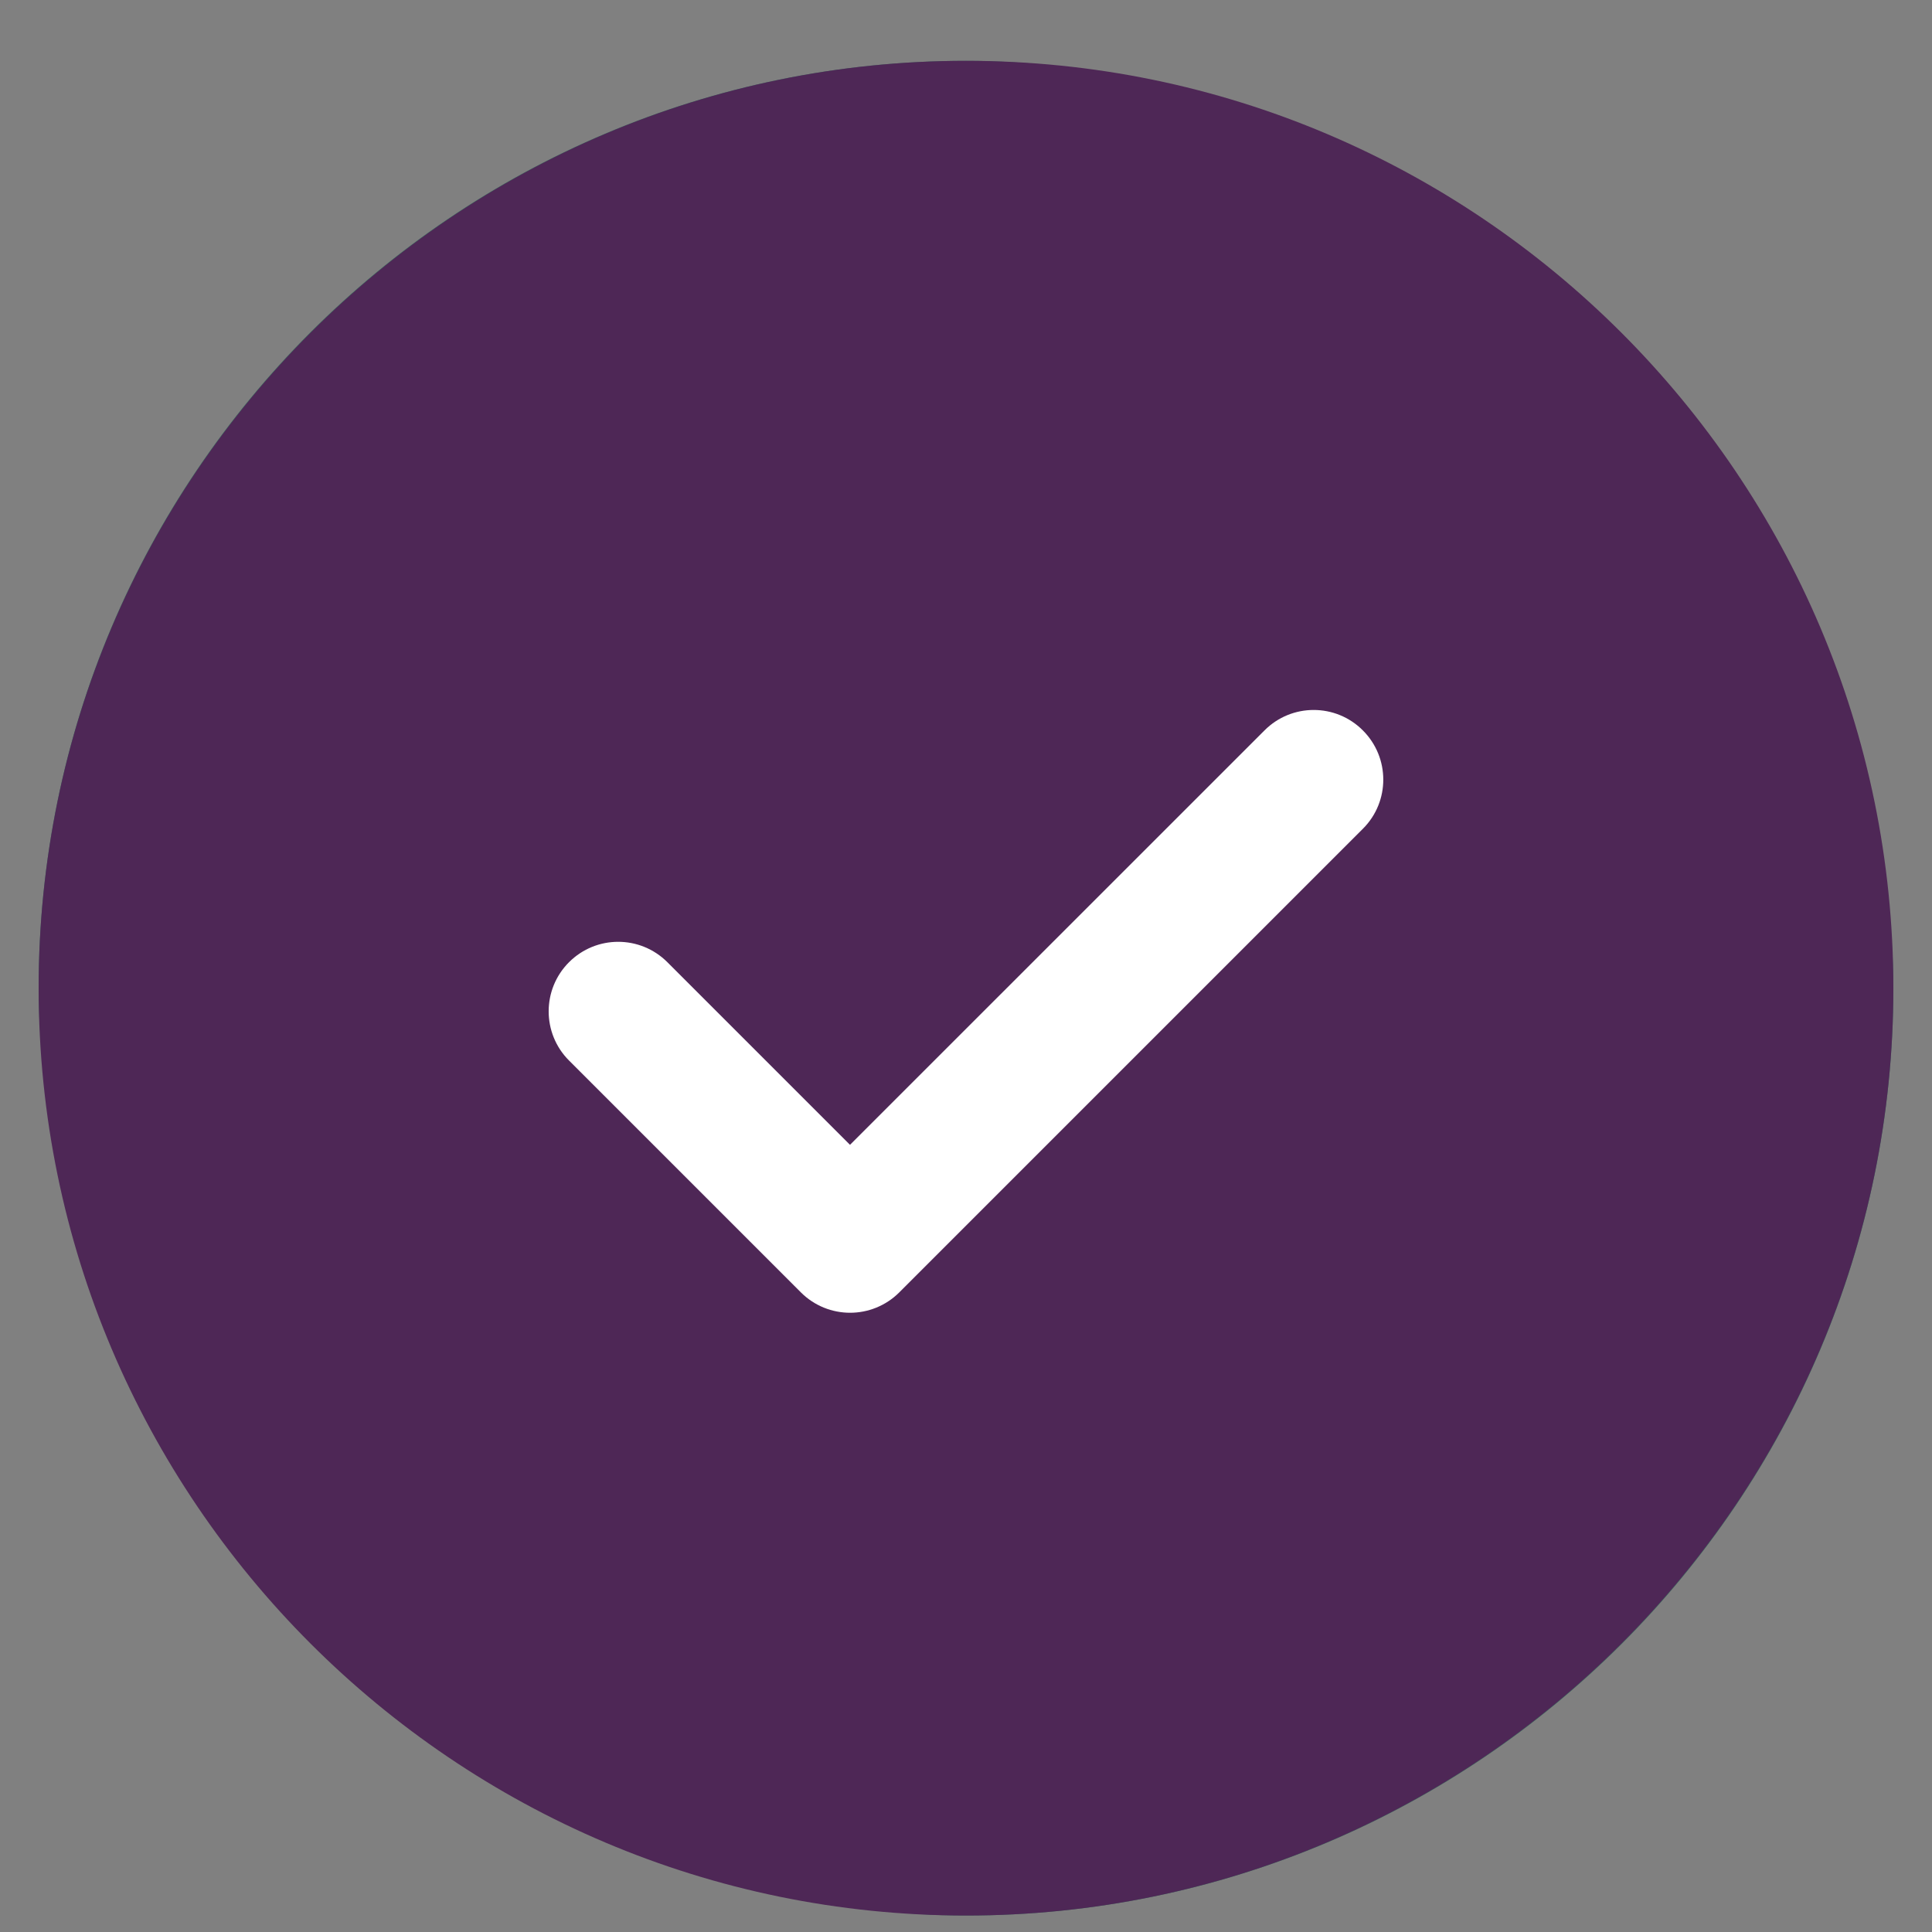
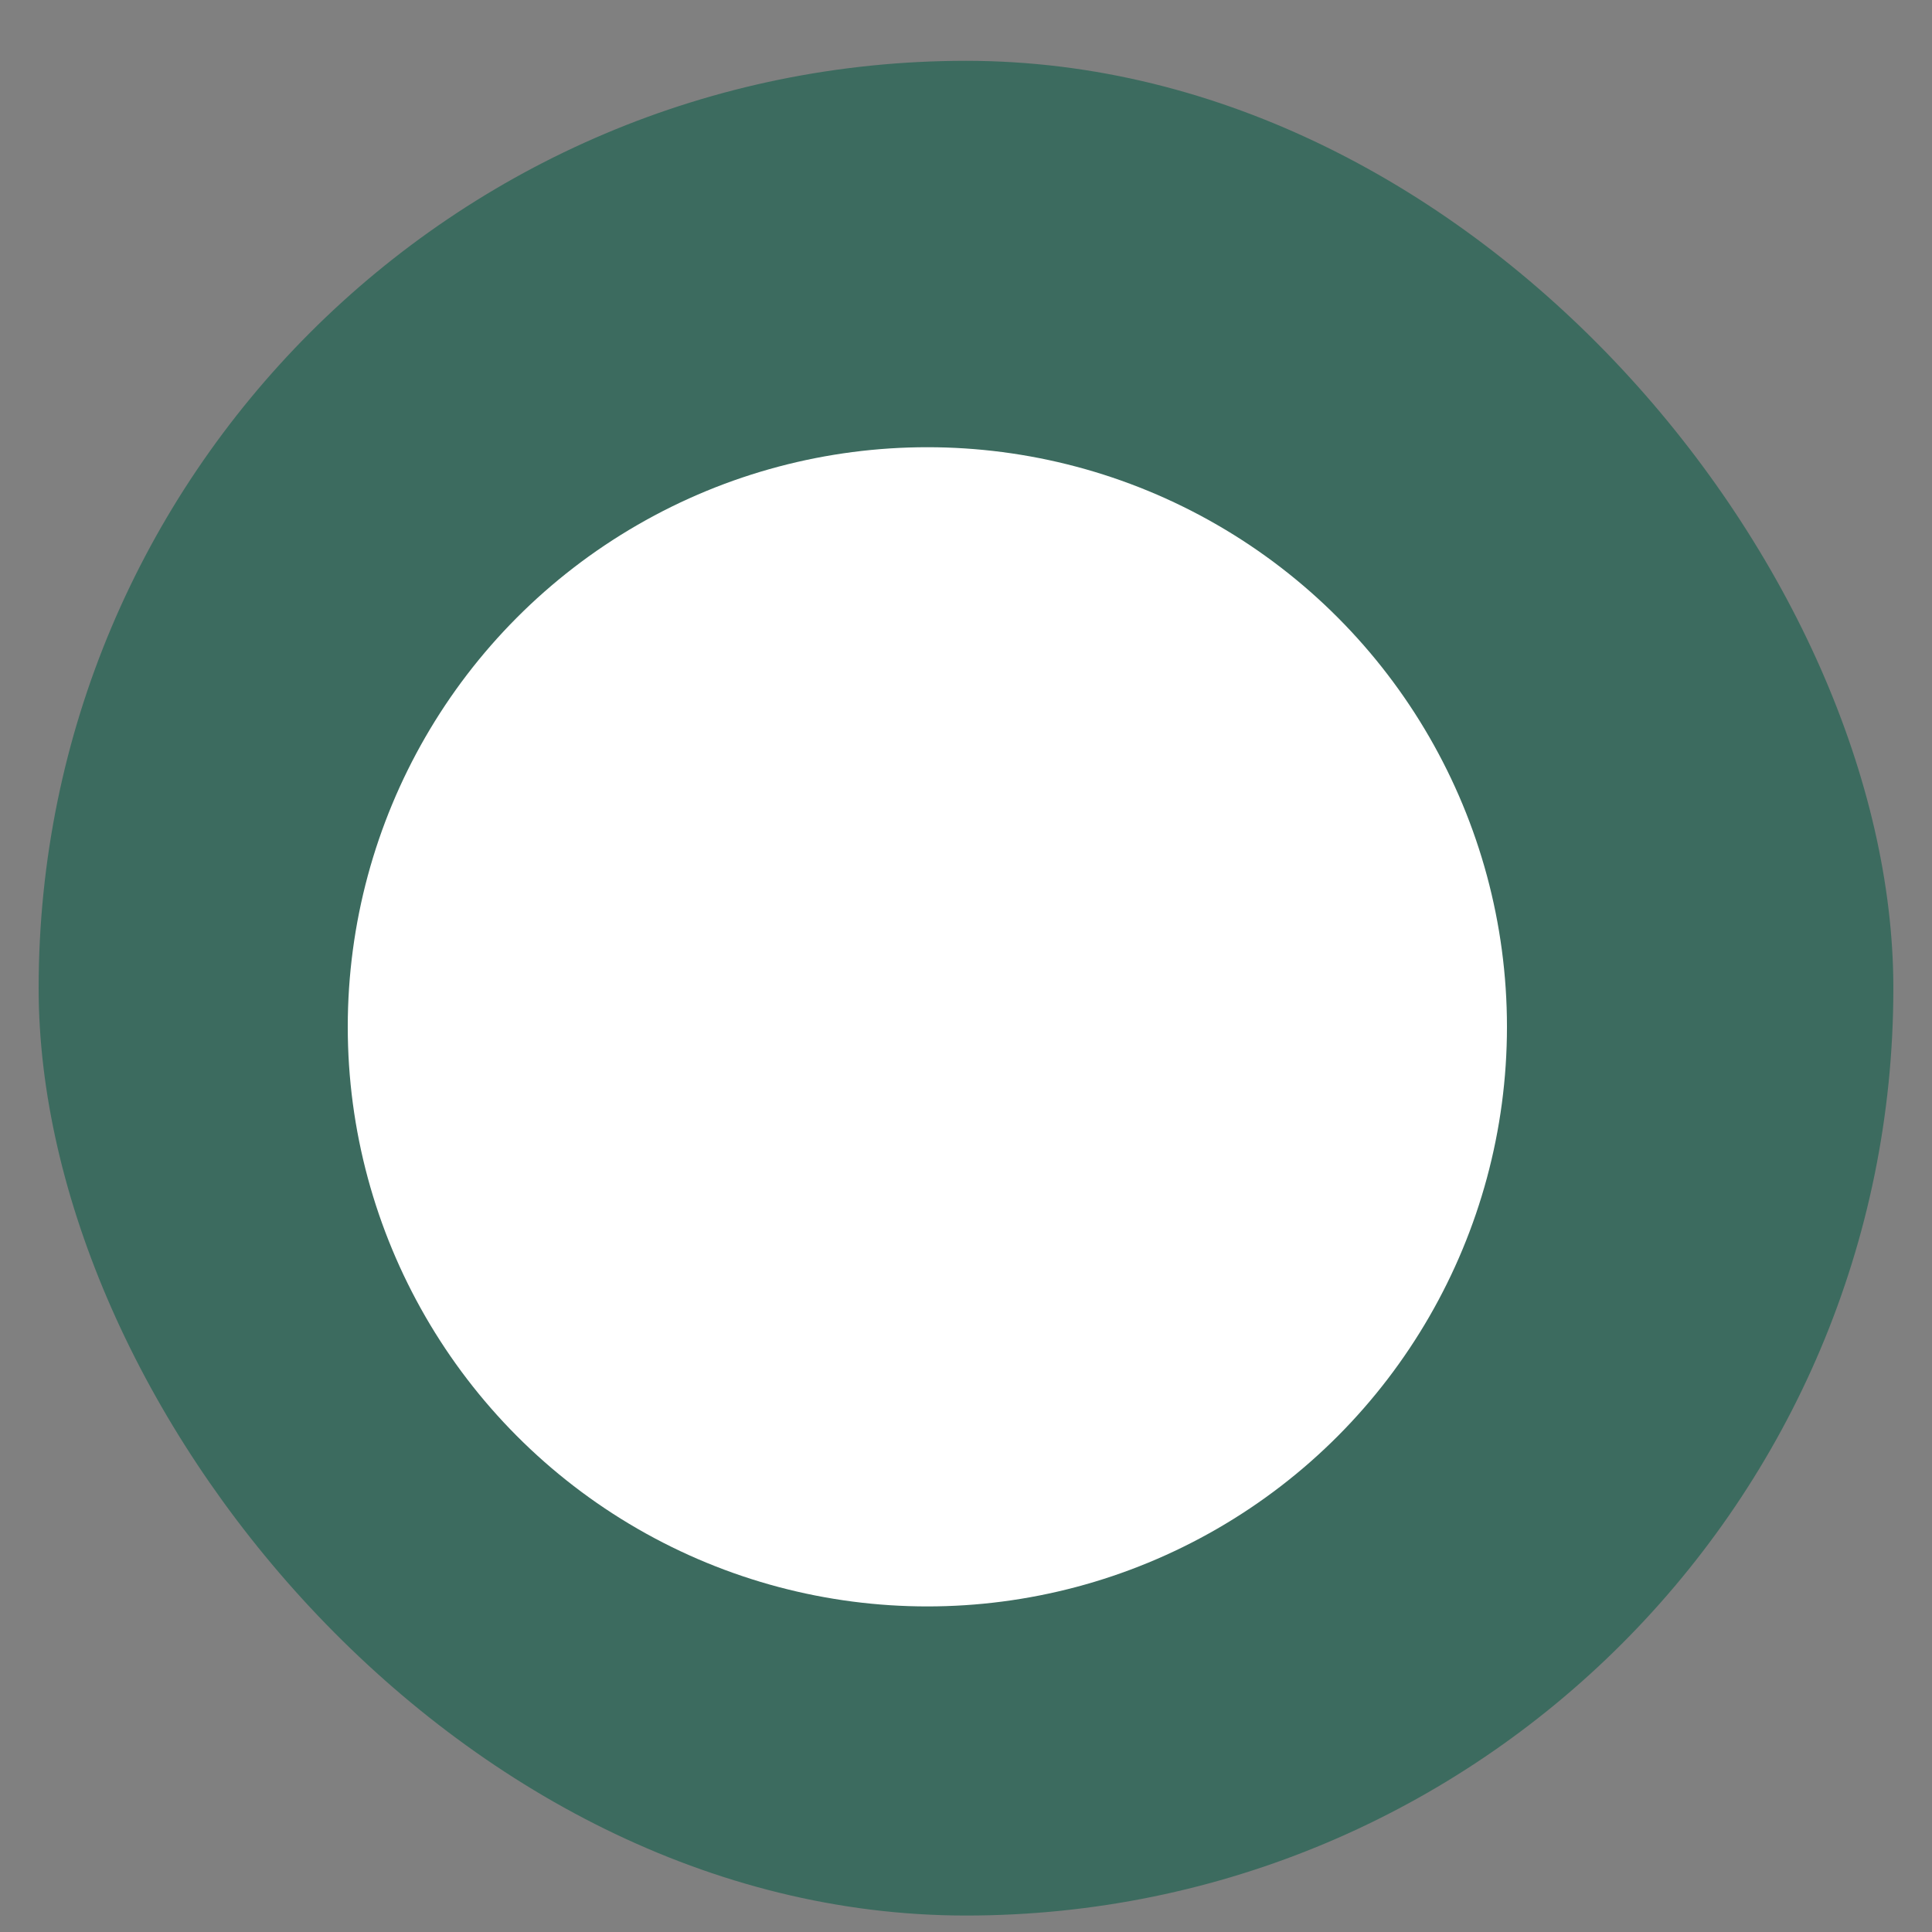
<svg xmlns="http://www.w3.org/2000/svg" width="25" height="25" viewBox="0 0 25 25" fill="none">
  <rect x="0" y="0" width="25" height="25" fill="#808080" stroke="none" />
  <rect x="0.5" y="0.787" width="24" height="24" rx="12" fill="#3C6B5F" />
  <circle cx="12" cy="13.287" r="7.5" fill="white" />
-   <path d="M12.5 0.787C5.883 0.787 0.5 6.17 0.5 12.787C0.5 19.403 5.883 24.787 12.5 24.787C19.117 24.787 24.5 19.403 24.5 12.787C24.5 6.17 19.117 0.787 12.5 0.787ZM17.637 10.723L11.637 16.723C11.461 16.899 11.23 16.987 11 16.987C10.77 16.987 10.539 16.899 10.363 16.723L7.363 13.723C7.012 13.372 7.012 12.802 7.363 12.451C7.715 12.099 8.284 12.099 8.636 12.451L10.999 14.814L16.363 9.451C16.714 9.099 17.284 9.099 17.635 9.451C17.987 9.802 17.988 10.372 17.637 10.723Z" fill="#4E2756" />
</svg>